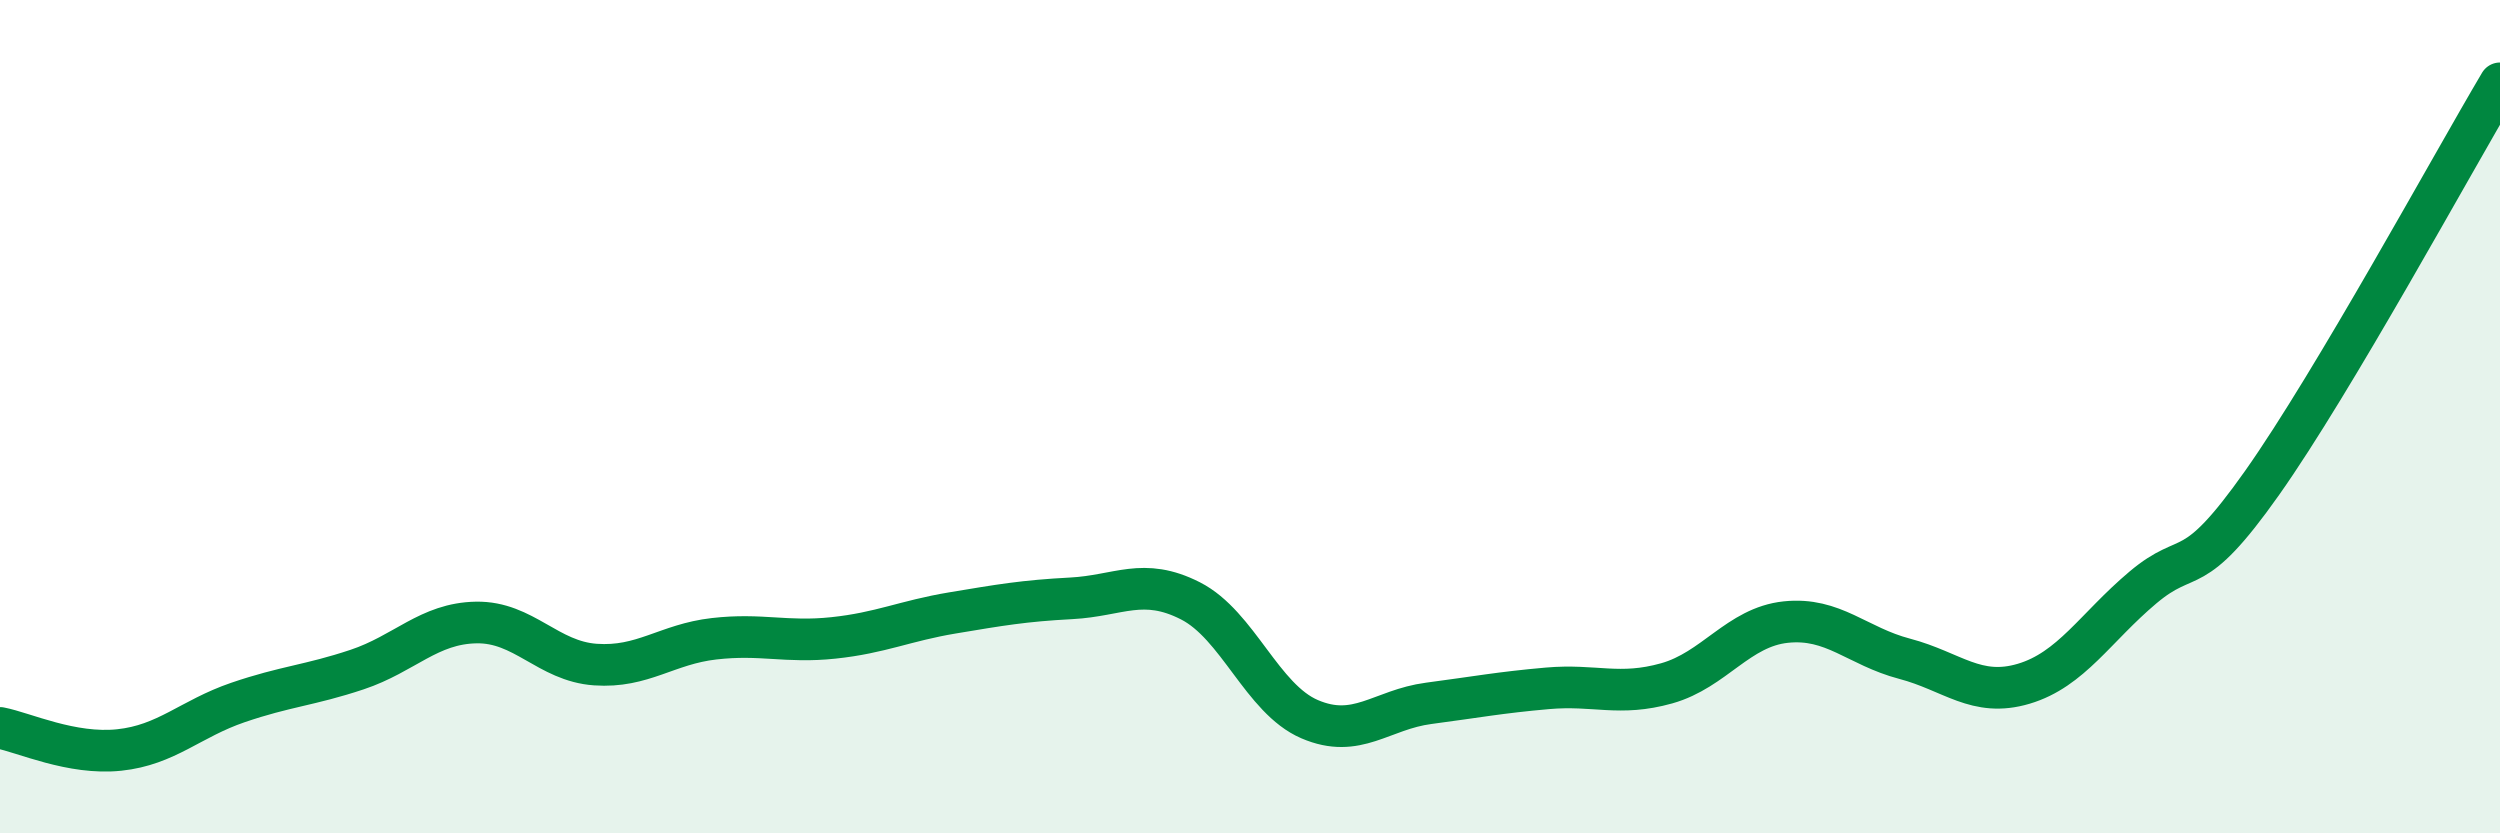
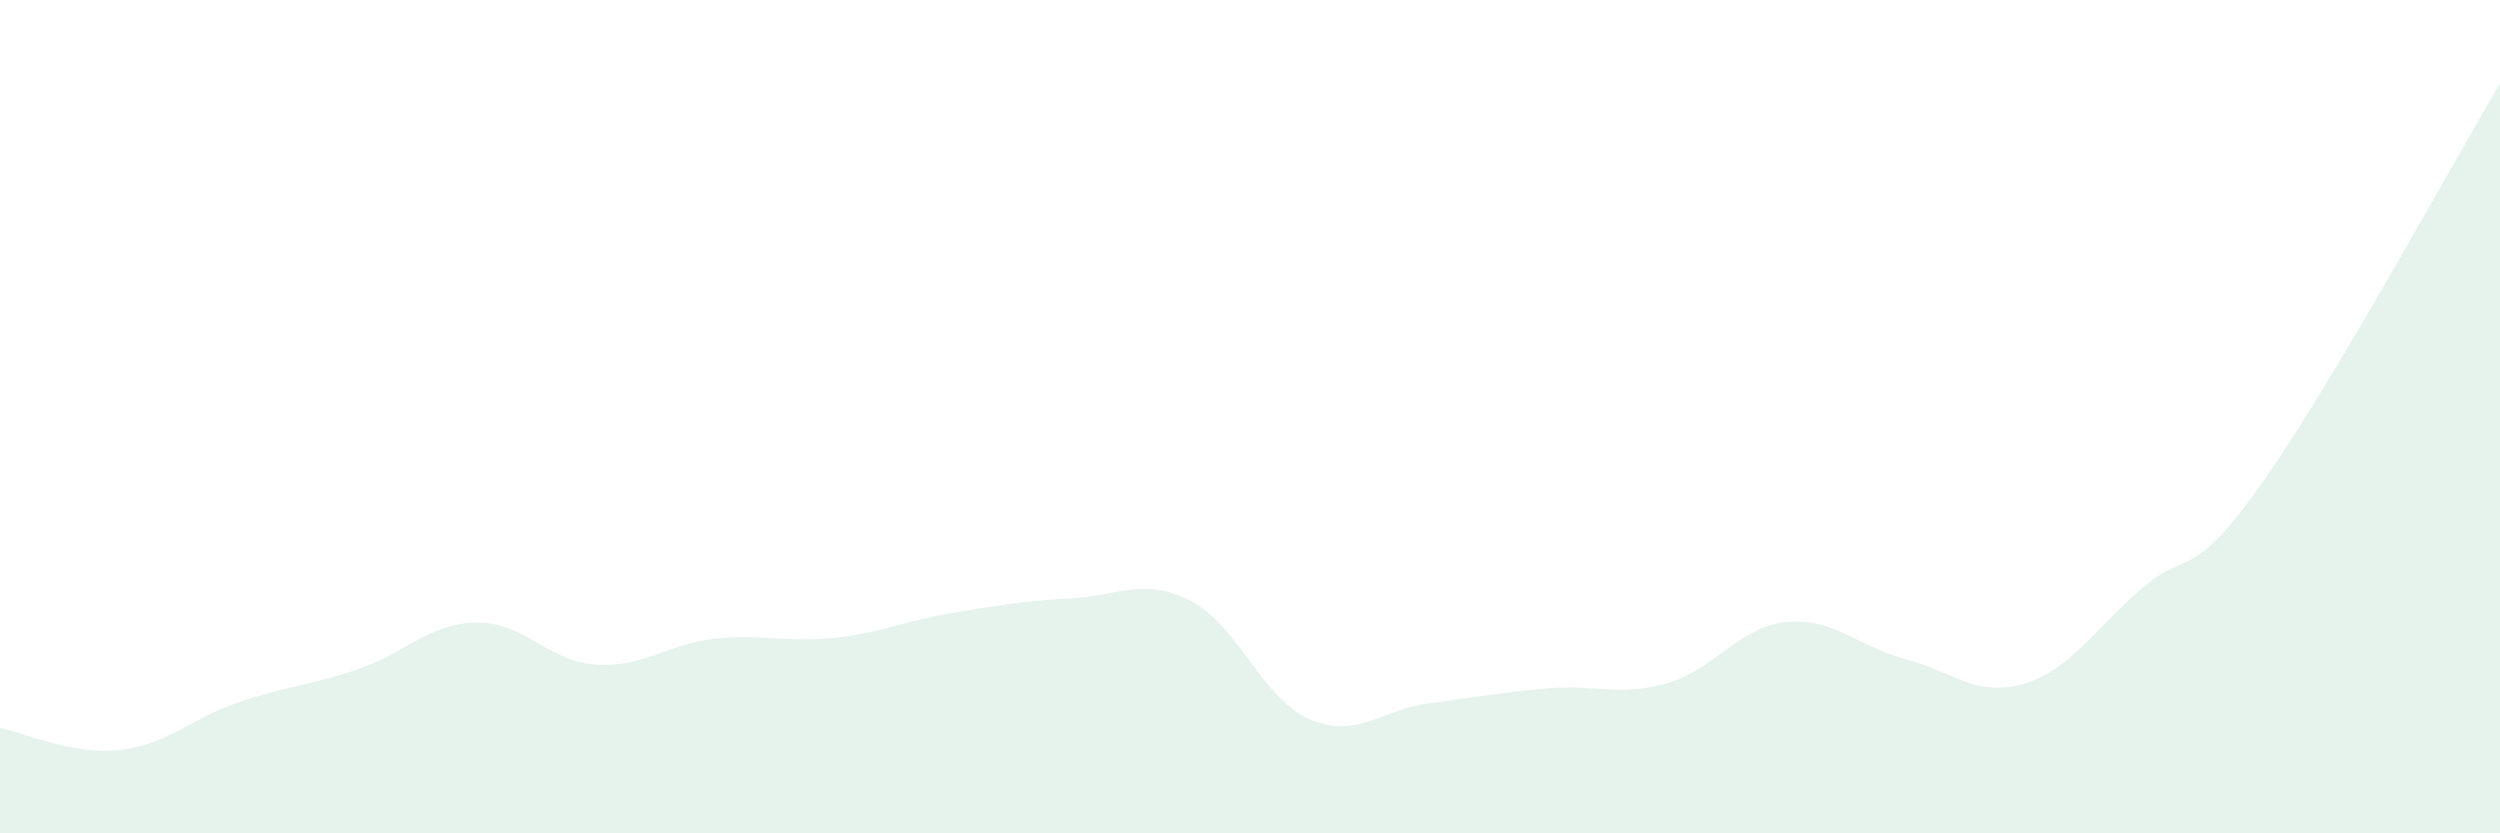
<svg xmlns="http://www.w3.org/2000/svg" width="60" height="20" viewBox="0 0 60 20">
  <path d="M 0,17.47 C 0.57,17.58 1.72,18.12 2.86,18 C 4,17.88 4.57,17.25 5.71,16.86 C 6.85,16.47 7.43,16.45 8.57,16.07 C 9.71,15.69 10.29,14.96 11.43,14.94 C 12.57,14.92 13.15,15.87 14.29,15.95 C 15.43,16.03 16,15.46 17.14,15.33 C 18.28,15.2 18.86,15.43 20,15.31 C 21.14,15.19 21.72,14.9 22.86,14.71 C 24,14.52 24.57,14.42 25.71,14.36 C 26.85,14.3 27.43,13.84 28.57,14.42 C 29.71,15 30.29,16.77 31.43,17.26 C 32.57,17.75 33.15,17.03 34.29,16.88 C 35.43,16.73 36,16.62 37.14,16.52 C 38.28,16.42 38.86,16.72 40,16.4 C 41.14,16.08 41.72,15.05 42.86,14.93 C 44,14.81 44.57,15.51 45.71,15.81 C 46.85,16.11 47.43,16.75 48.57,16.41 C 49.71,16.07 50.29,15.06 51.43,14.1 C 52.57,13.14 52.58,14.01 54.29,11.59 C 56,9.17 58.86,3.92 60,2L60 20L0 20Z" fill="#008740" opacity="0.1" stroke-linecap="round" stroke-linejoin="round" />
-   <path d="M 0,17.47 C 0.57,17.58 1.72,18.12 2.86,18 C 4,17.88 4.57,17.25 5.71,16.86 C 6.85,16.47 7.43,16.45 8.57,16.07 C 9.71,15.69 10.29,14.96 11.43,14.94 C 12.57,14.92 13.15,15.87 14.29,15.95 C 15.43,16.03 16,15.46 17.14,15.33 C 18.28,15.2 18.86,15.43 20,15.31 C 21.14,15.19 21.72,14.9 22.86,14.71 C 24,14.52 24.57,14.42 25.71,14.36 C 26.85,14.3 27.43,13.84 28.57,14.42 C 29.71,15 30.29,16.77 31.43,17.26 C 32.57,17.75 33.15,17.03 34.29,16.88 C 35.43,16.73 36,16.62 37.14,16.52 C 38.28,16.42 38.86,16.72 40,16.4 C 41.14,16.08 41.72,15.05 42.86,14.93 C 44,14.81 44.57,15.51 45.71,15.81 C 46.85,16.11 47.43,16.75 48.57,16.41 C 49.71,16.07 50.29,15.06 51.43,14.1 C 52.57,13.14 52.58,14.01 54.29,11.59 C 56,9.17 58.86,3.92 60,2" stroke="#008740" stroke-width="1" fill="none" stroke-linecap="round" stroke-linejoin="round" />
</svg>